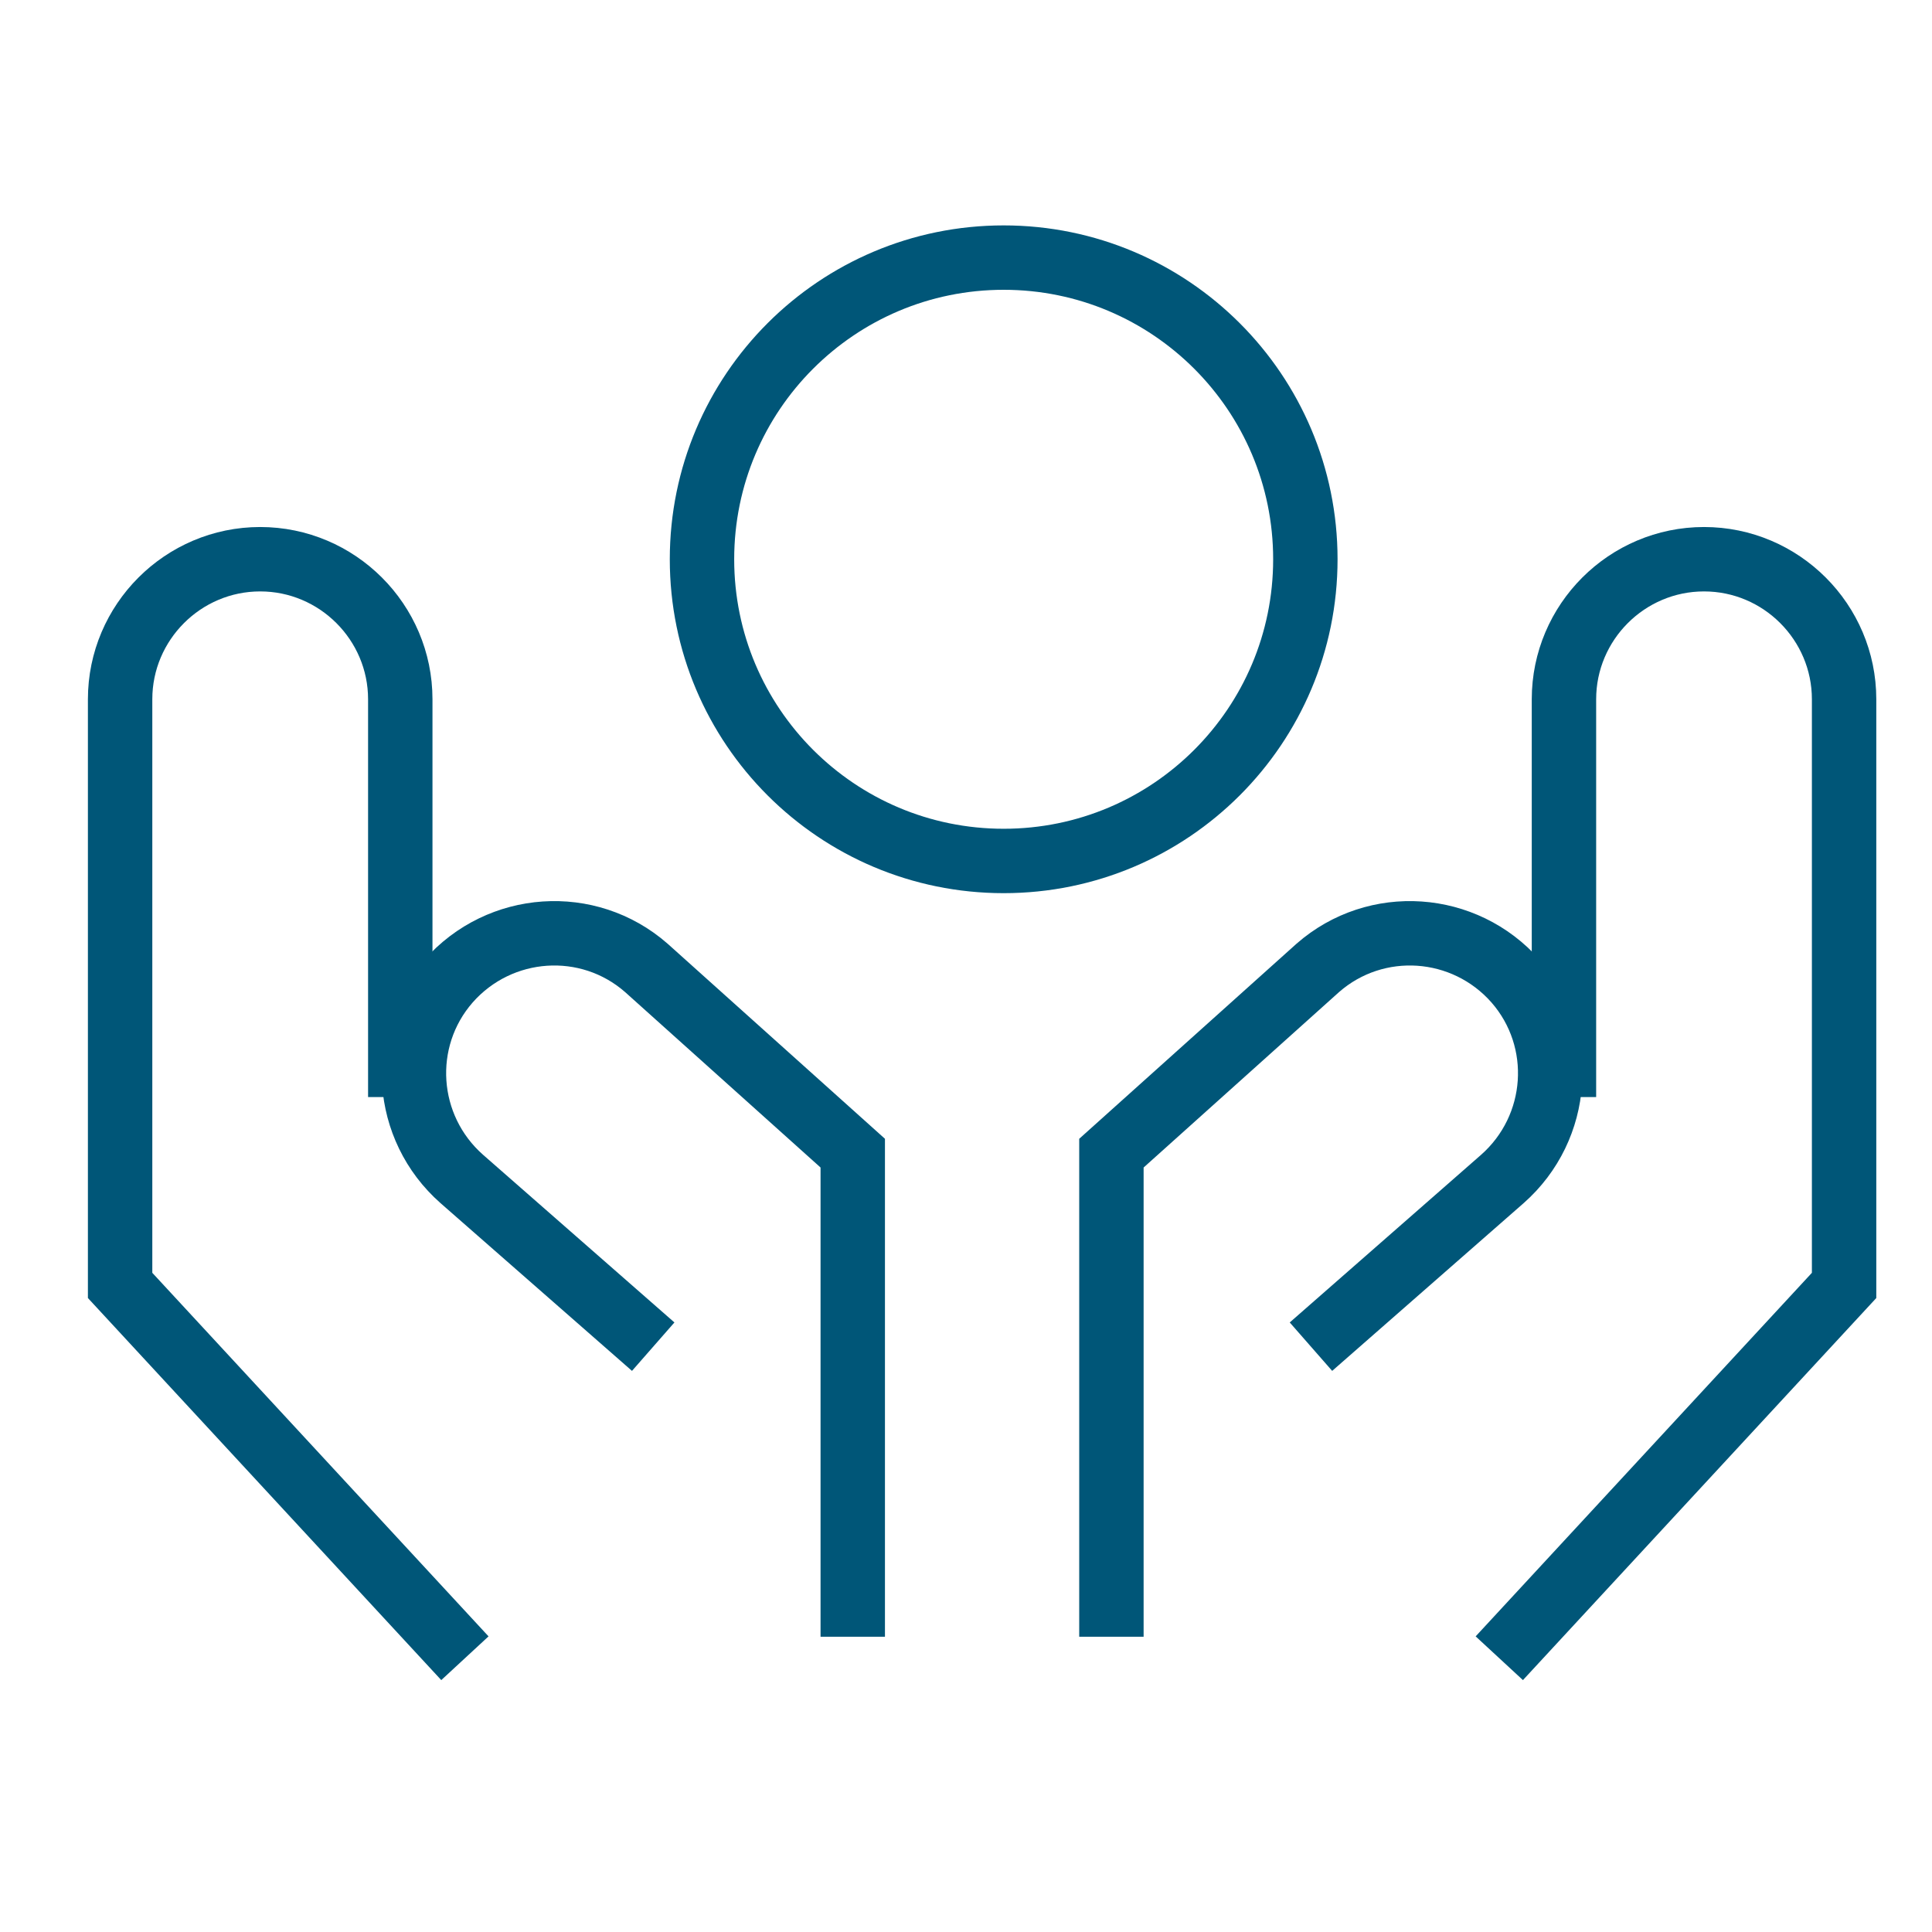
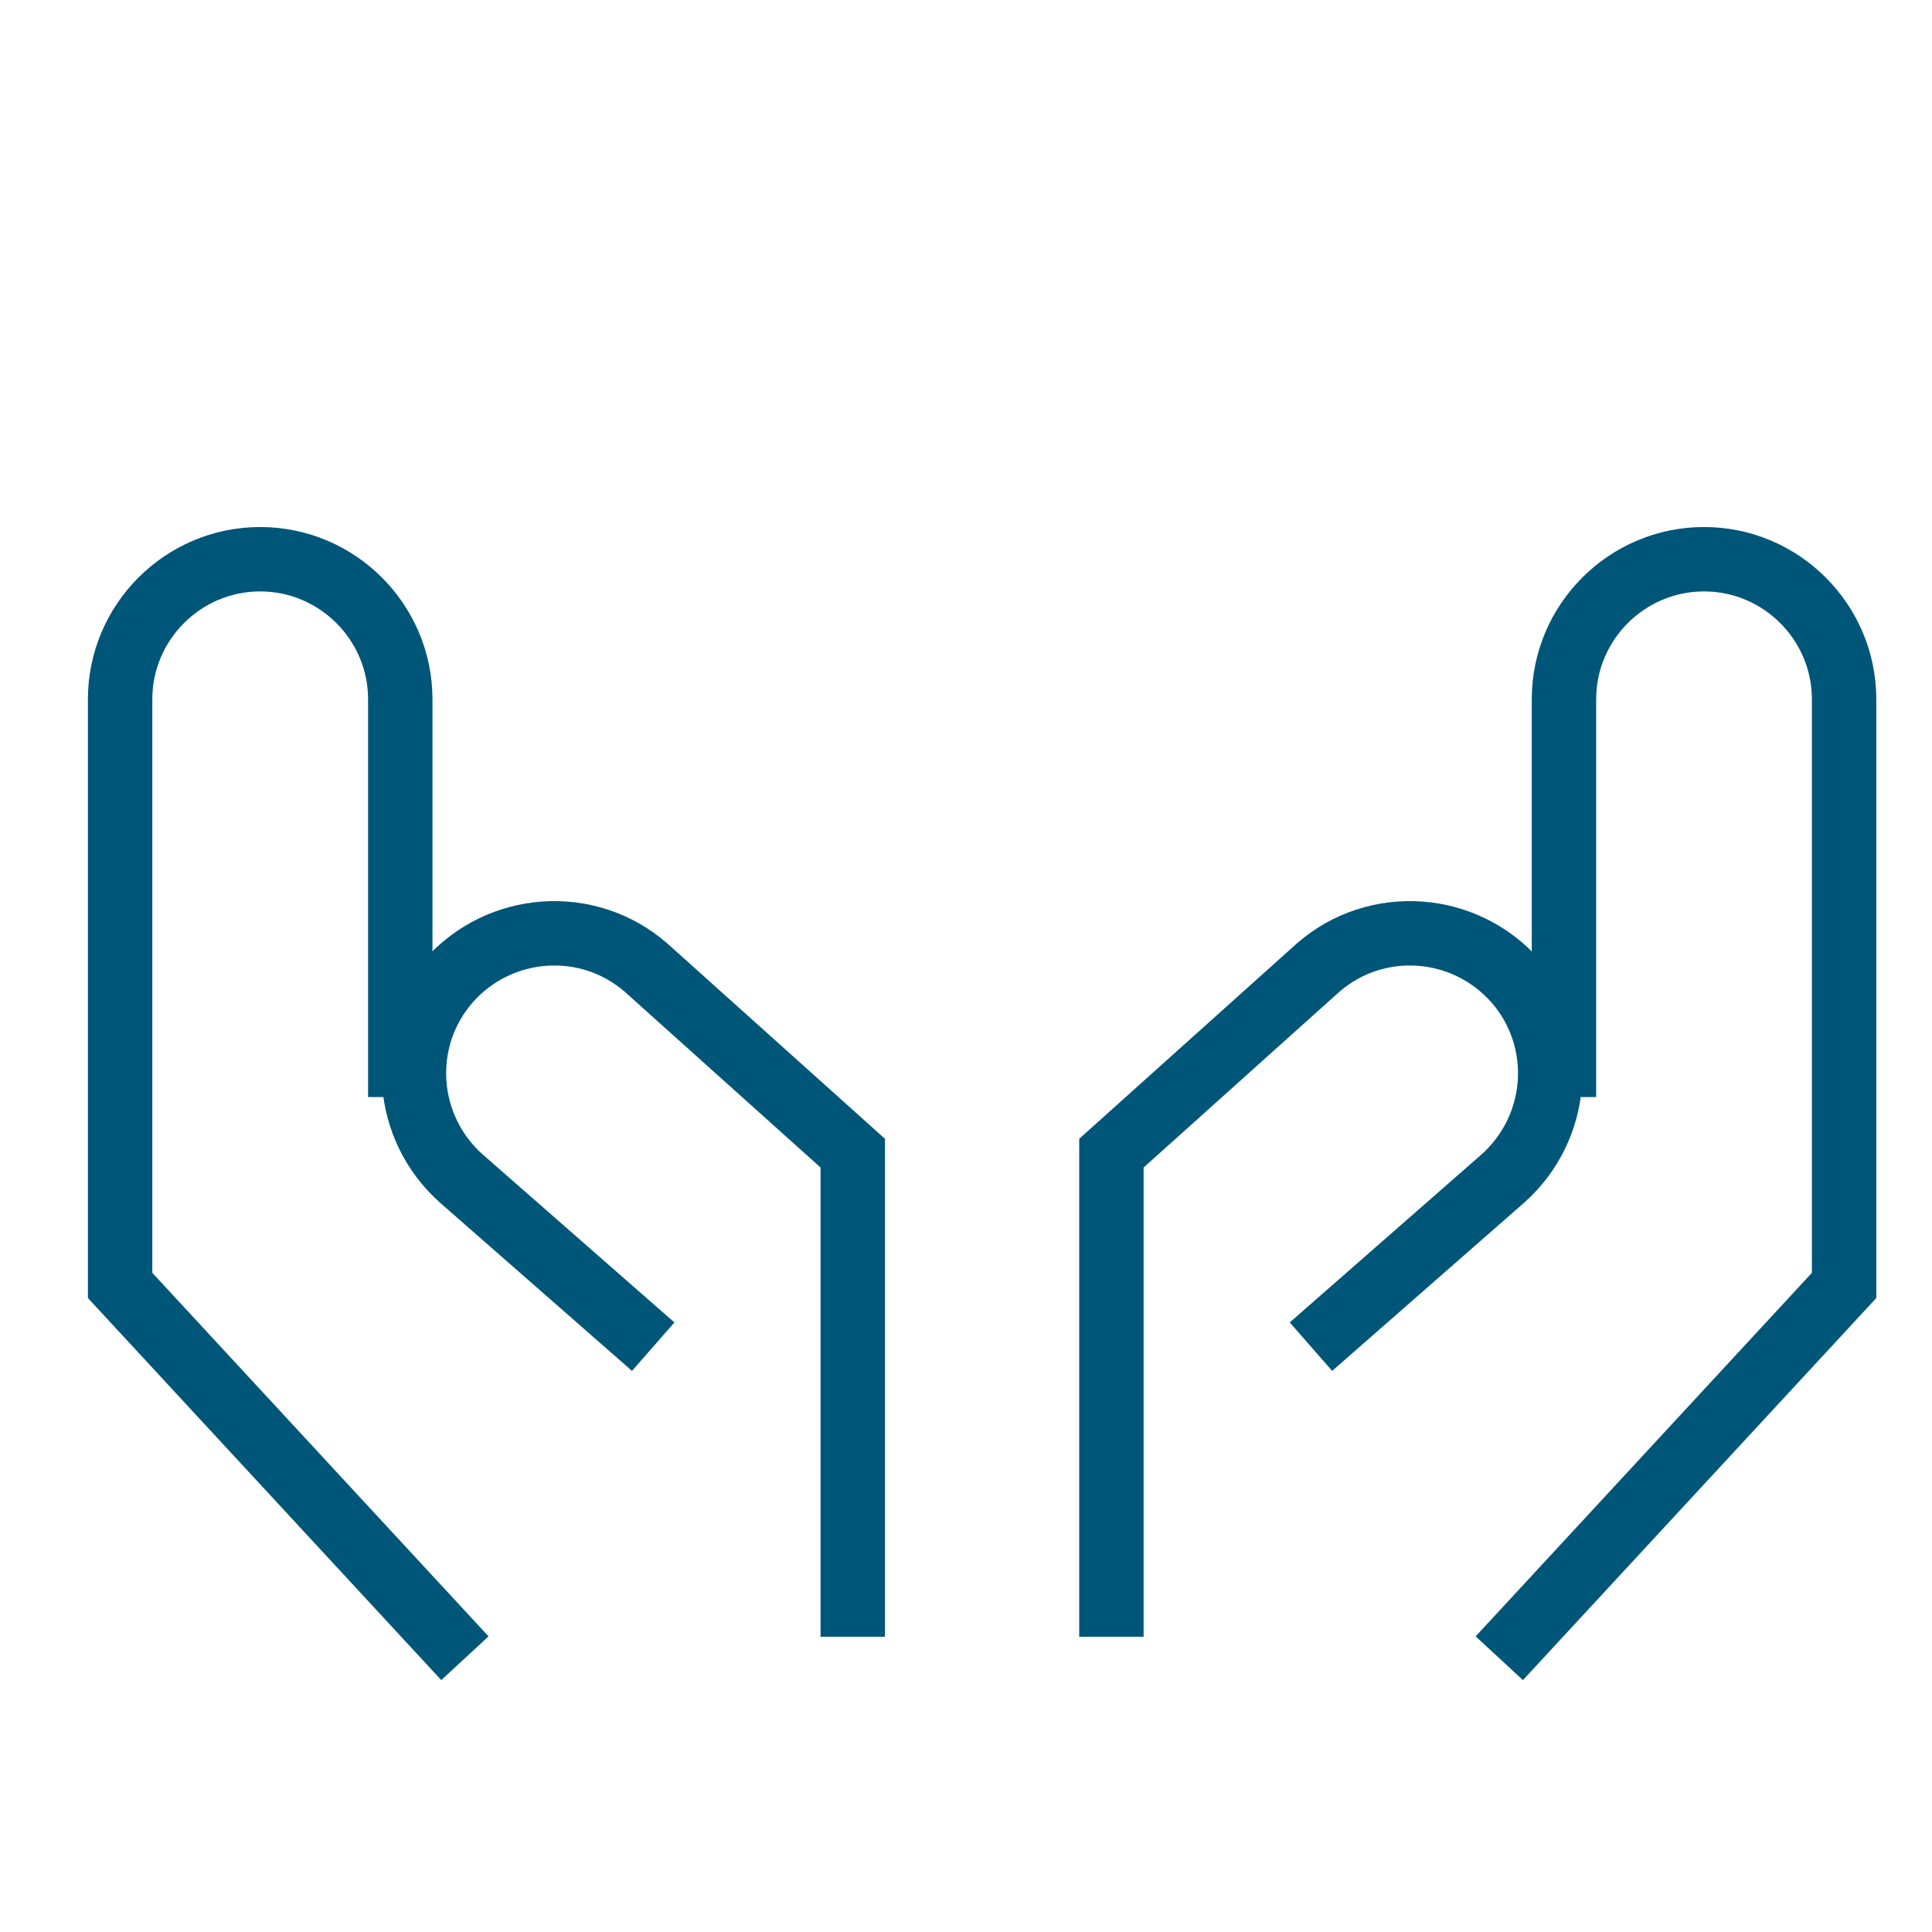
<svg xmlns="http://www.w3.org/2000/svg" width="60" height="60" viewBox="0 0 60 60" fill="none">
  <path d="M12.431 34.071V21.717C12.431 19.321 10.476 17.367 8.08 17.367C5.685 17.367 3.73 19.321 3.73 21.717V39.92L14.438 51.498" stroke="#005678" stroke-width="2" stroke-miterlimit="10" />
  <path d="M26.483 50.83V35.812L20.071 30.057C18.265 28.477 15.521 28.665 13.928 30.472C12.348 32.279 12.536 35.023 14.343 36.615L20.286 41.822" stroke="#005678" stroke-width="2" stroke-miterlimit="10" />
  <path d="M48.57 34.071V21.717C48.57 19.321 50.524 17.367 52.92 17.367C55.316 17.367 57.27 19.321 57.27 21.717V39.92L46.562 51.498" stroke="#005678" stroke-width="2" stroke-miterlimit="10" />
  <path d="M34.516 50.83V35.812L40.927 30.057C42.734 28.477 45.478 28.665 47.07 30.472C48.65 32.279 48.462 35.023 46.656 36.615L40.713 41.822" stroke="#005678" stroke-width="2" stroke-miterlimit="10" />
-   <path d="M31.17 26.738C36.344 26.738 40.539 22.544 40.539 17.369C40.539 12.195 36.344 8 31.17 8C25.995 8 21.801 12.195 21.801 17.369C21.801 22.544 25.995 26.738 31.17 26.738Z" stroke="#005678" stroke-width="2" stroke-miterlimit="10" />
</svg>